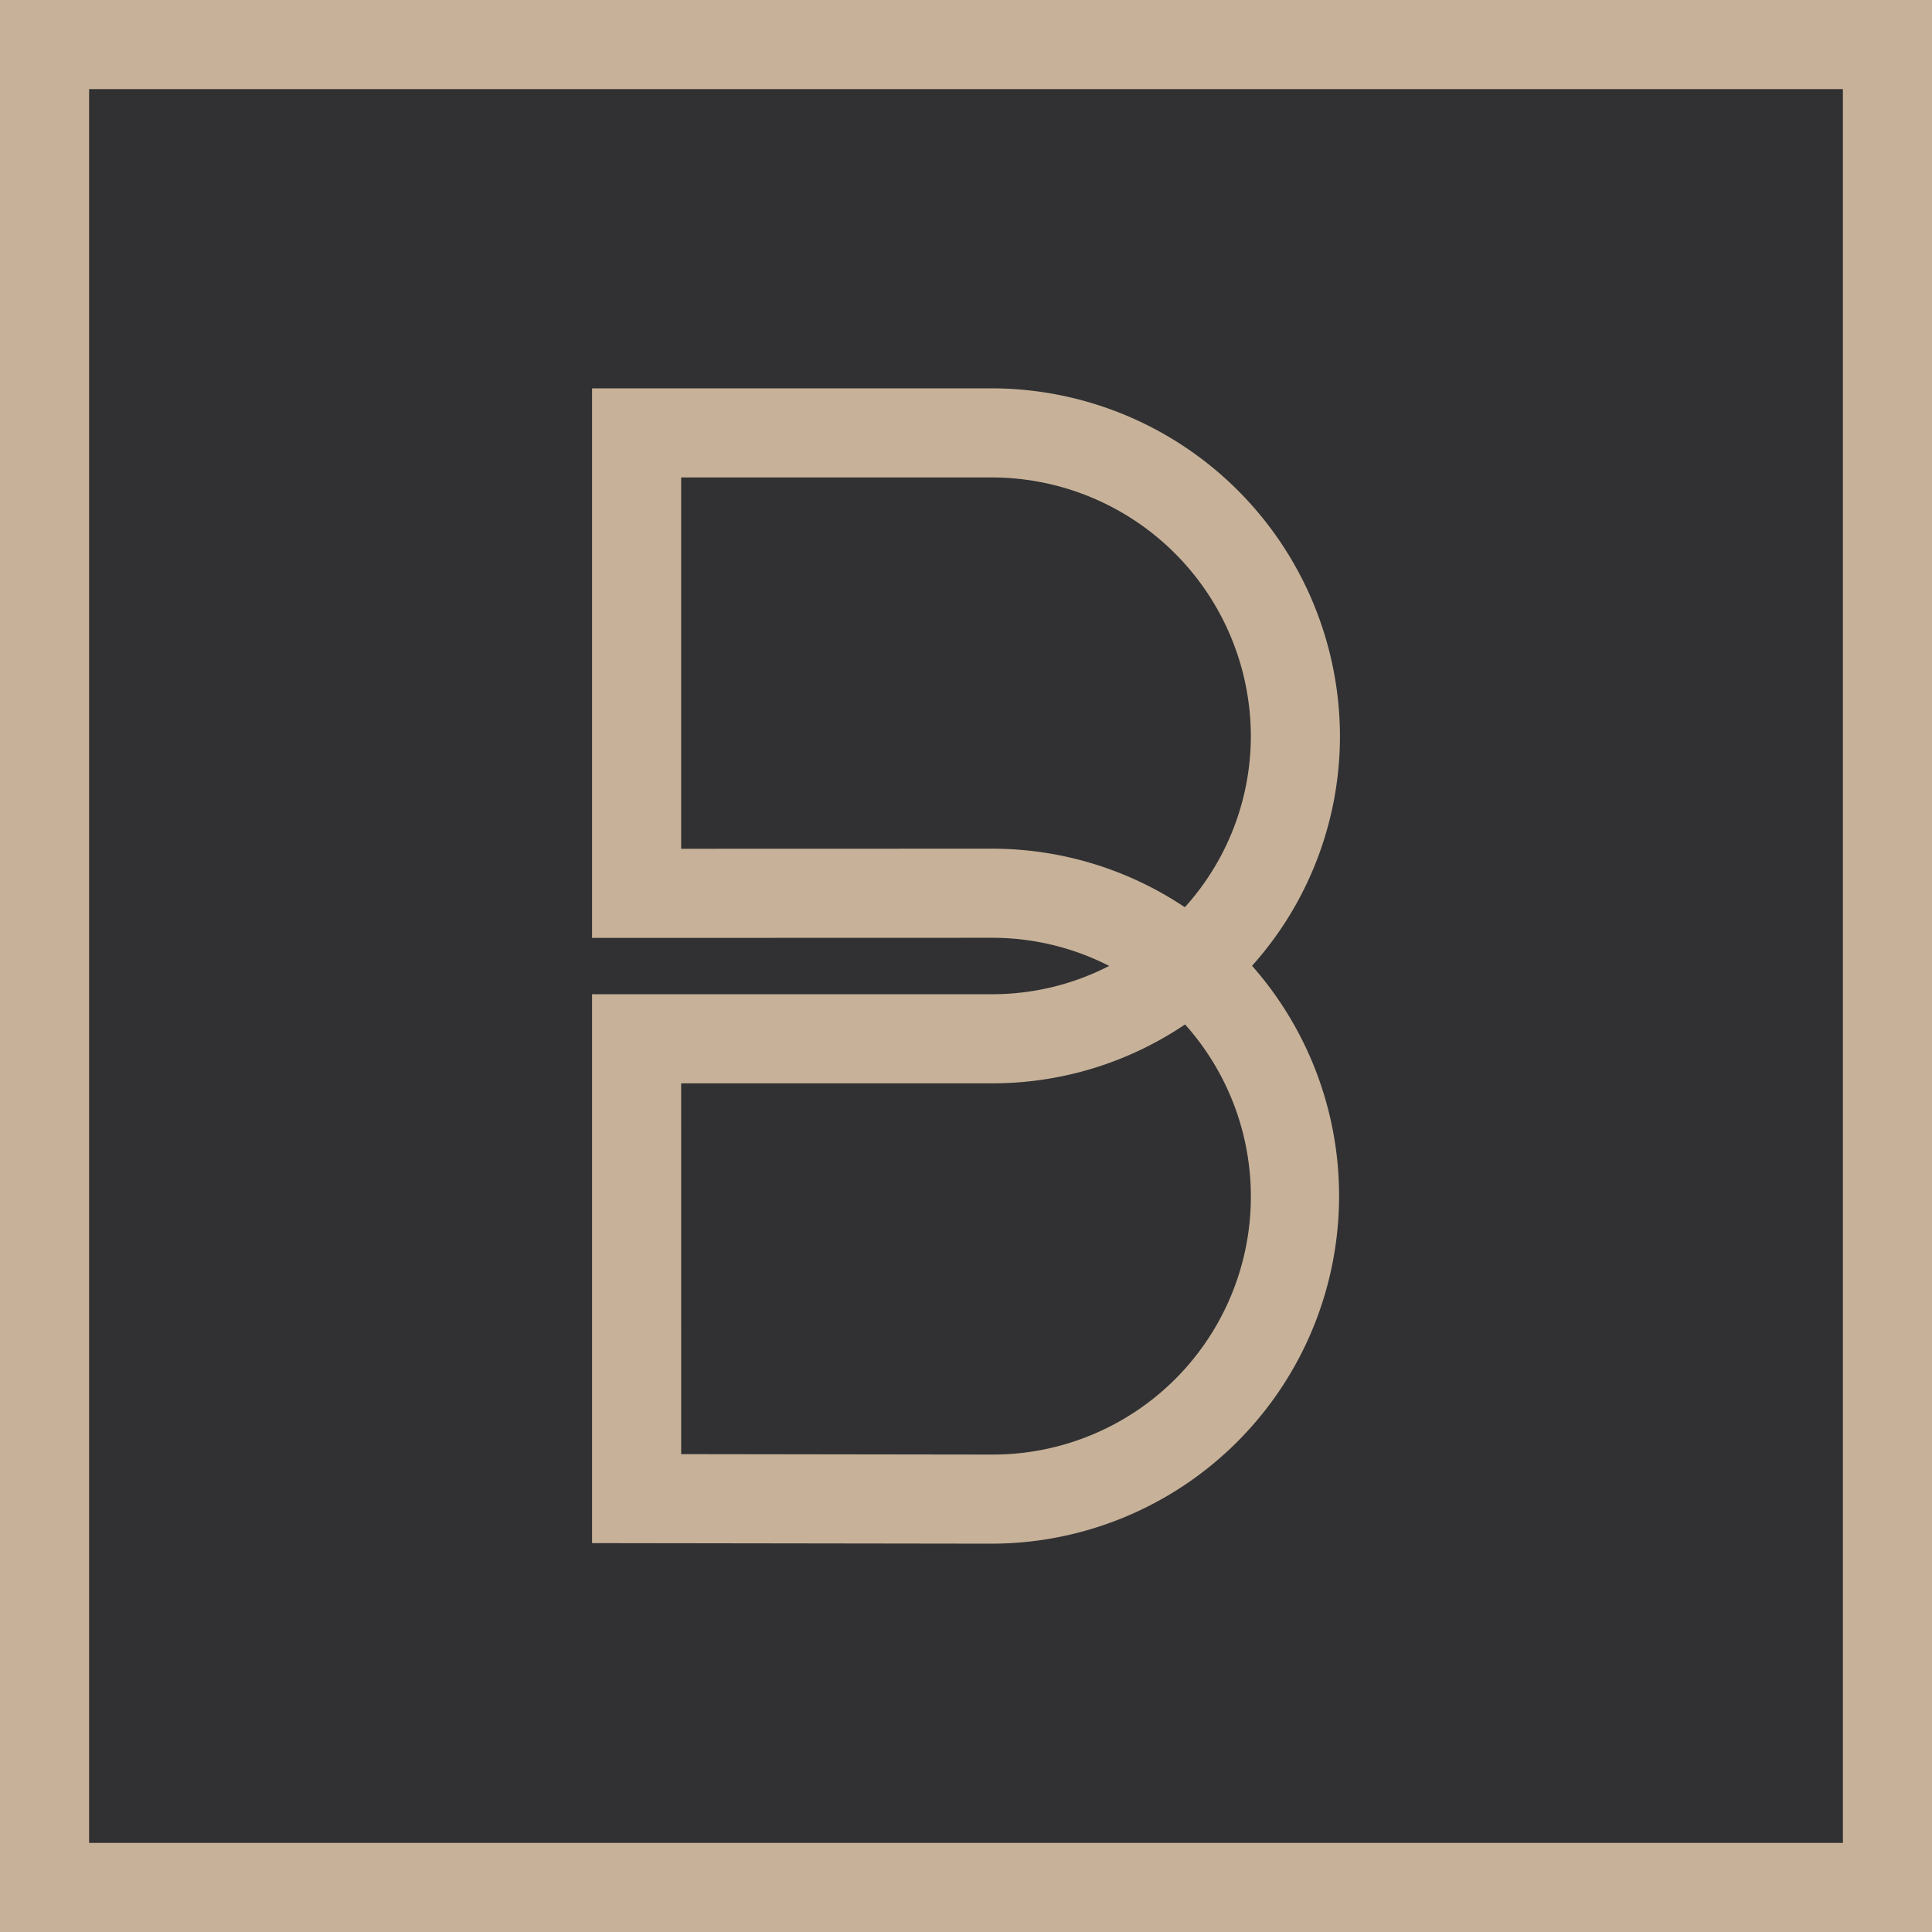
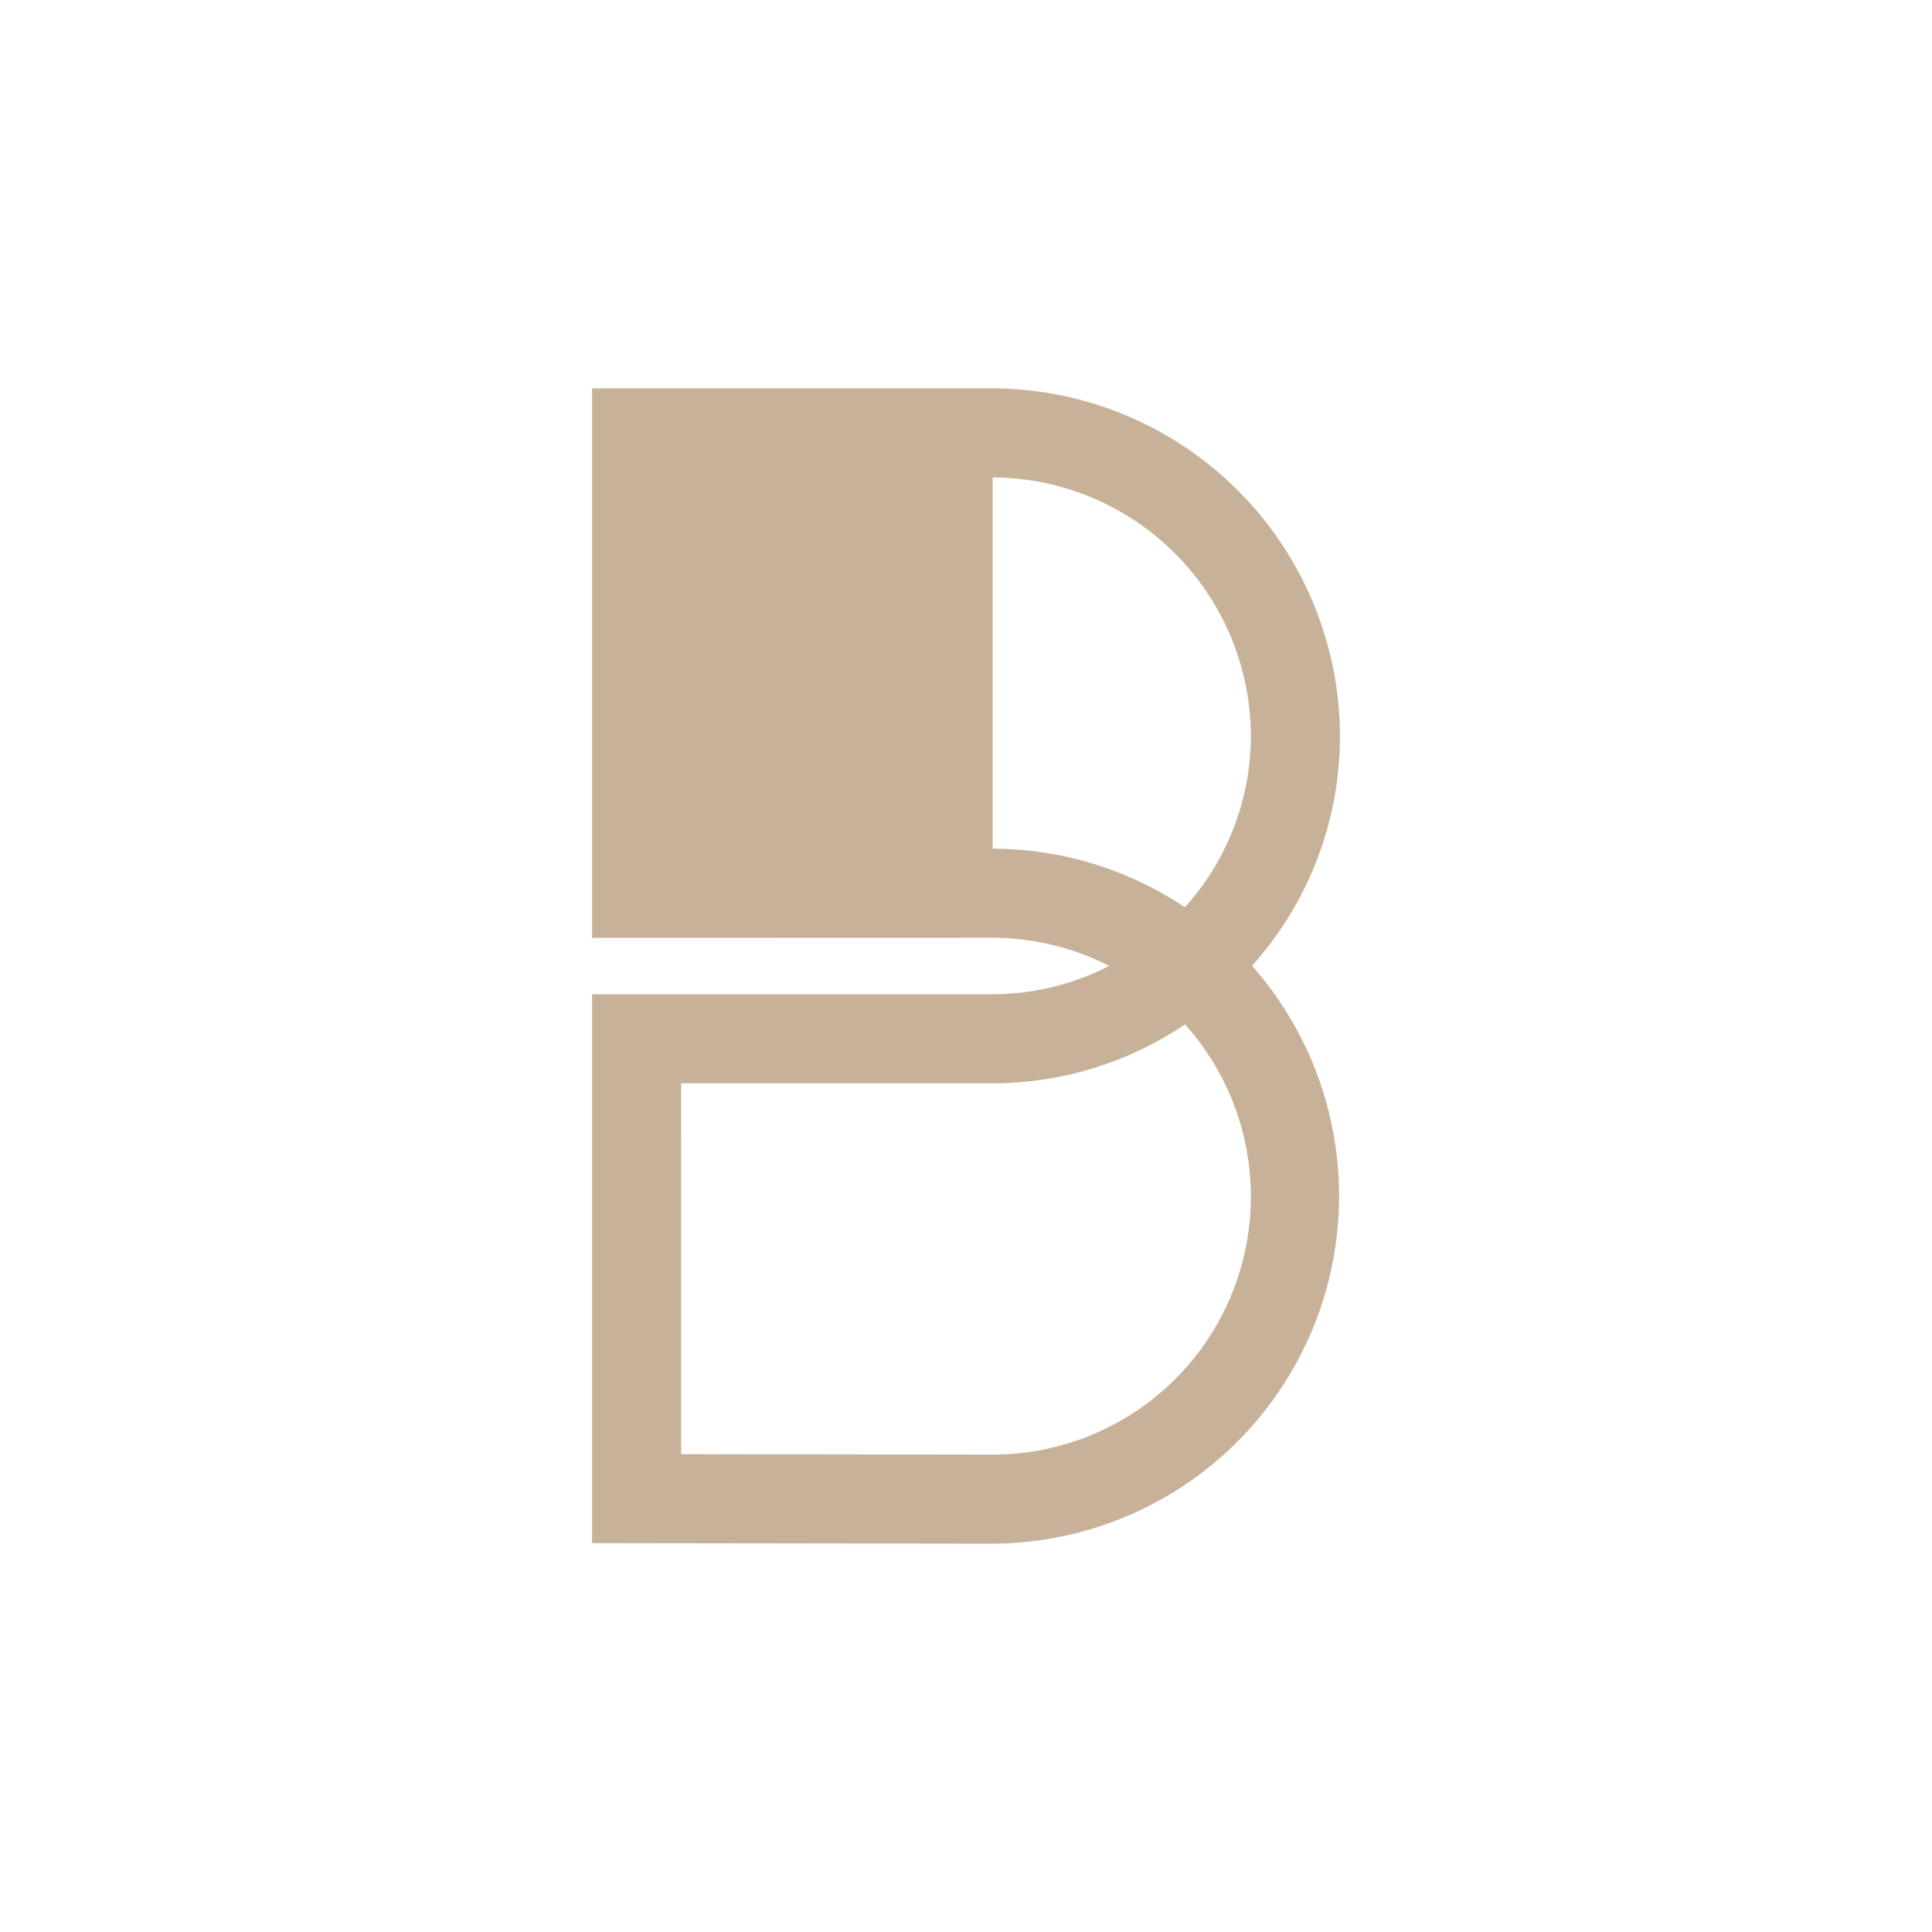
<svg xmlns="http://www.w3.org/2000/svg" width="153.656" height="153.656" viewBox="0 0 153.656 153.656">
-   <rect width="153.656" height="153.656" fill="#313133" />
-   <path d="M146.57,7.087V146.57H7.087V7.087H146.57M153.656,0H0V153.656H153.656V0Z" fill="#c7b299" />
-   <path d="M78.959,122.771l-31.871-.044V79.072H78.957a20.293,20.293,0,0,0,9.259-2.251,20.458,20.458,0,0,0-9.268-2.237l-31.86.009V30.886H78.957a27.722,27.722,0,0,1,27.612,27.539,27.358,27.358,0,0,1-6.991,18.387,27.657,27.657,0,0,1-20.612,45.959Zm-24.785-7.12,24.778.034A20.52,20.52,0,0,0,94.25,81.475a27.361,27.361,0,0,1-15.284,4.684H54.173ZM78.956,67.498a27.533,27.533,0,0,1,15.277,4.658,20.326,20.326,0,0,0,5.25-13.706A20.618,20.618,0,0,0,78.948,37.972H54.173V67.505Z" fill="#c7b299" />
+   <path d="M78.959,122.771l-31.871-.044V79.072H78.957a20.293,20.293,0,0,0,9.259-2.251,20.458,20.458,0,0,0-9.268-2.237l-31.86.009V30.886H78.957a27.722,27.722,0,0,1,27.612,27.539,27.358,27.358,0,0,1-6.991,18.387,27.657,27.657,0,0,1-20.612,45.959Zm-24.785-7.12,24.778.034A20.52,20.52,0,0,0,94.25,81.475a27.361,27.361,0,0,1-15.284,4.684H54.173ZM78.956,67.498a27.533,27.533,0,0,1,15.277,4.658,20.326,20.326,0,0,0,5.25-13.706A20.618,20.618,0,0,0,78.948,37.972V67.505Z" fill="#c7b299" />
</svg>